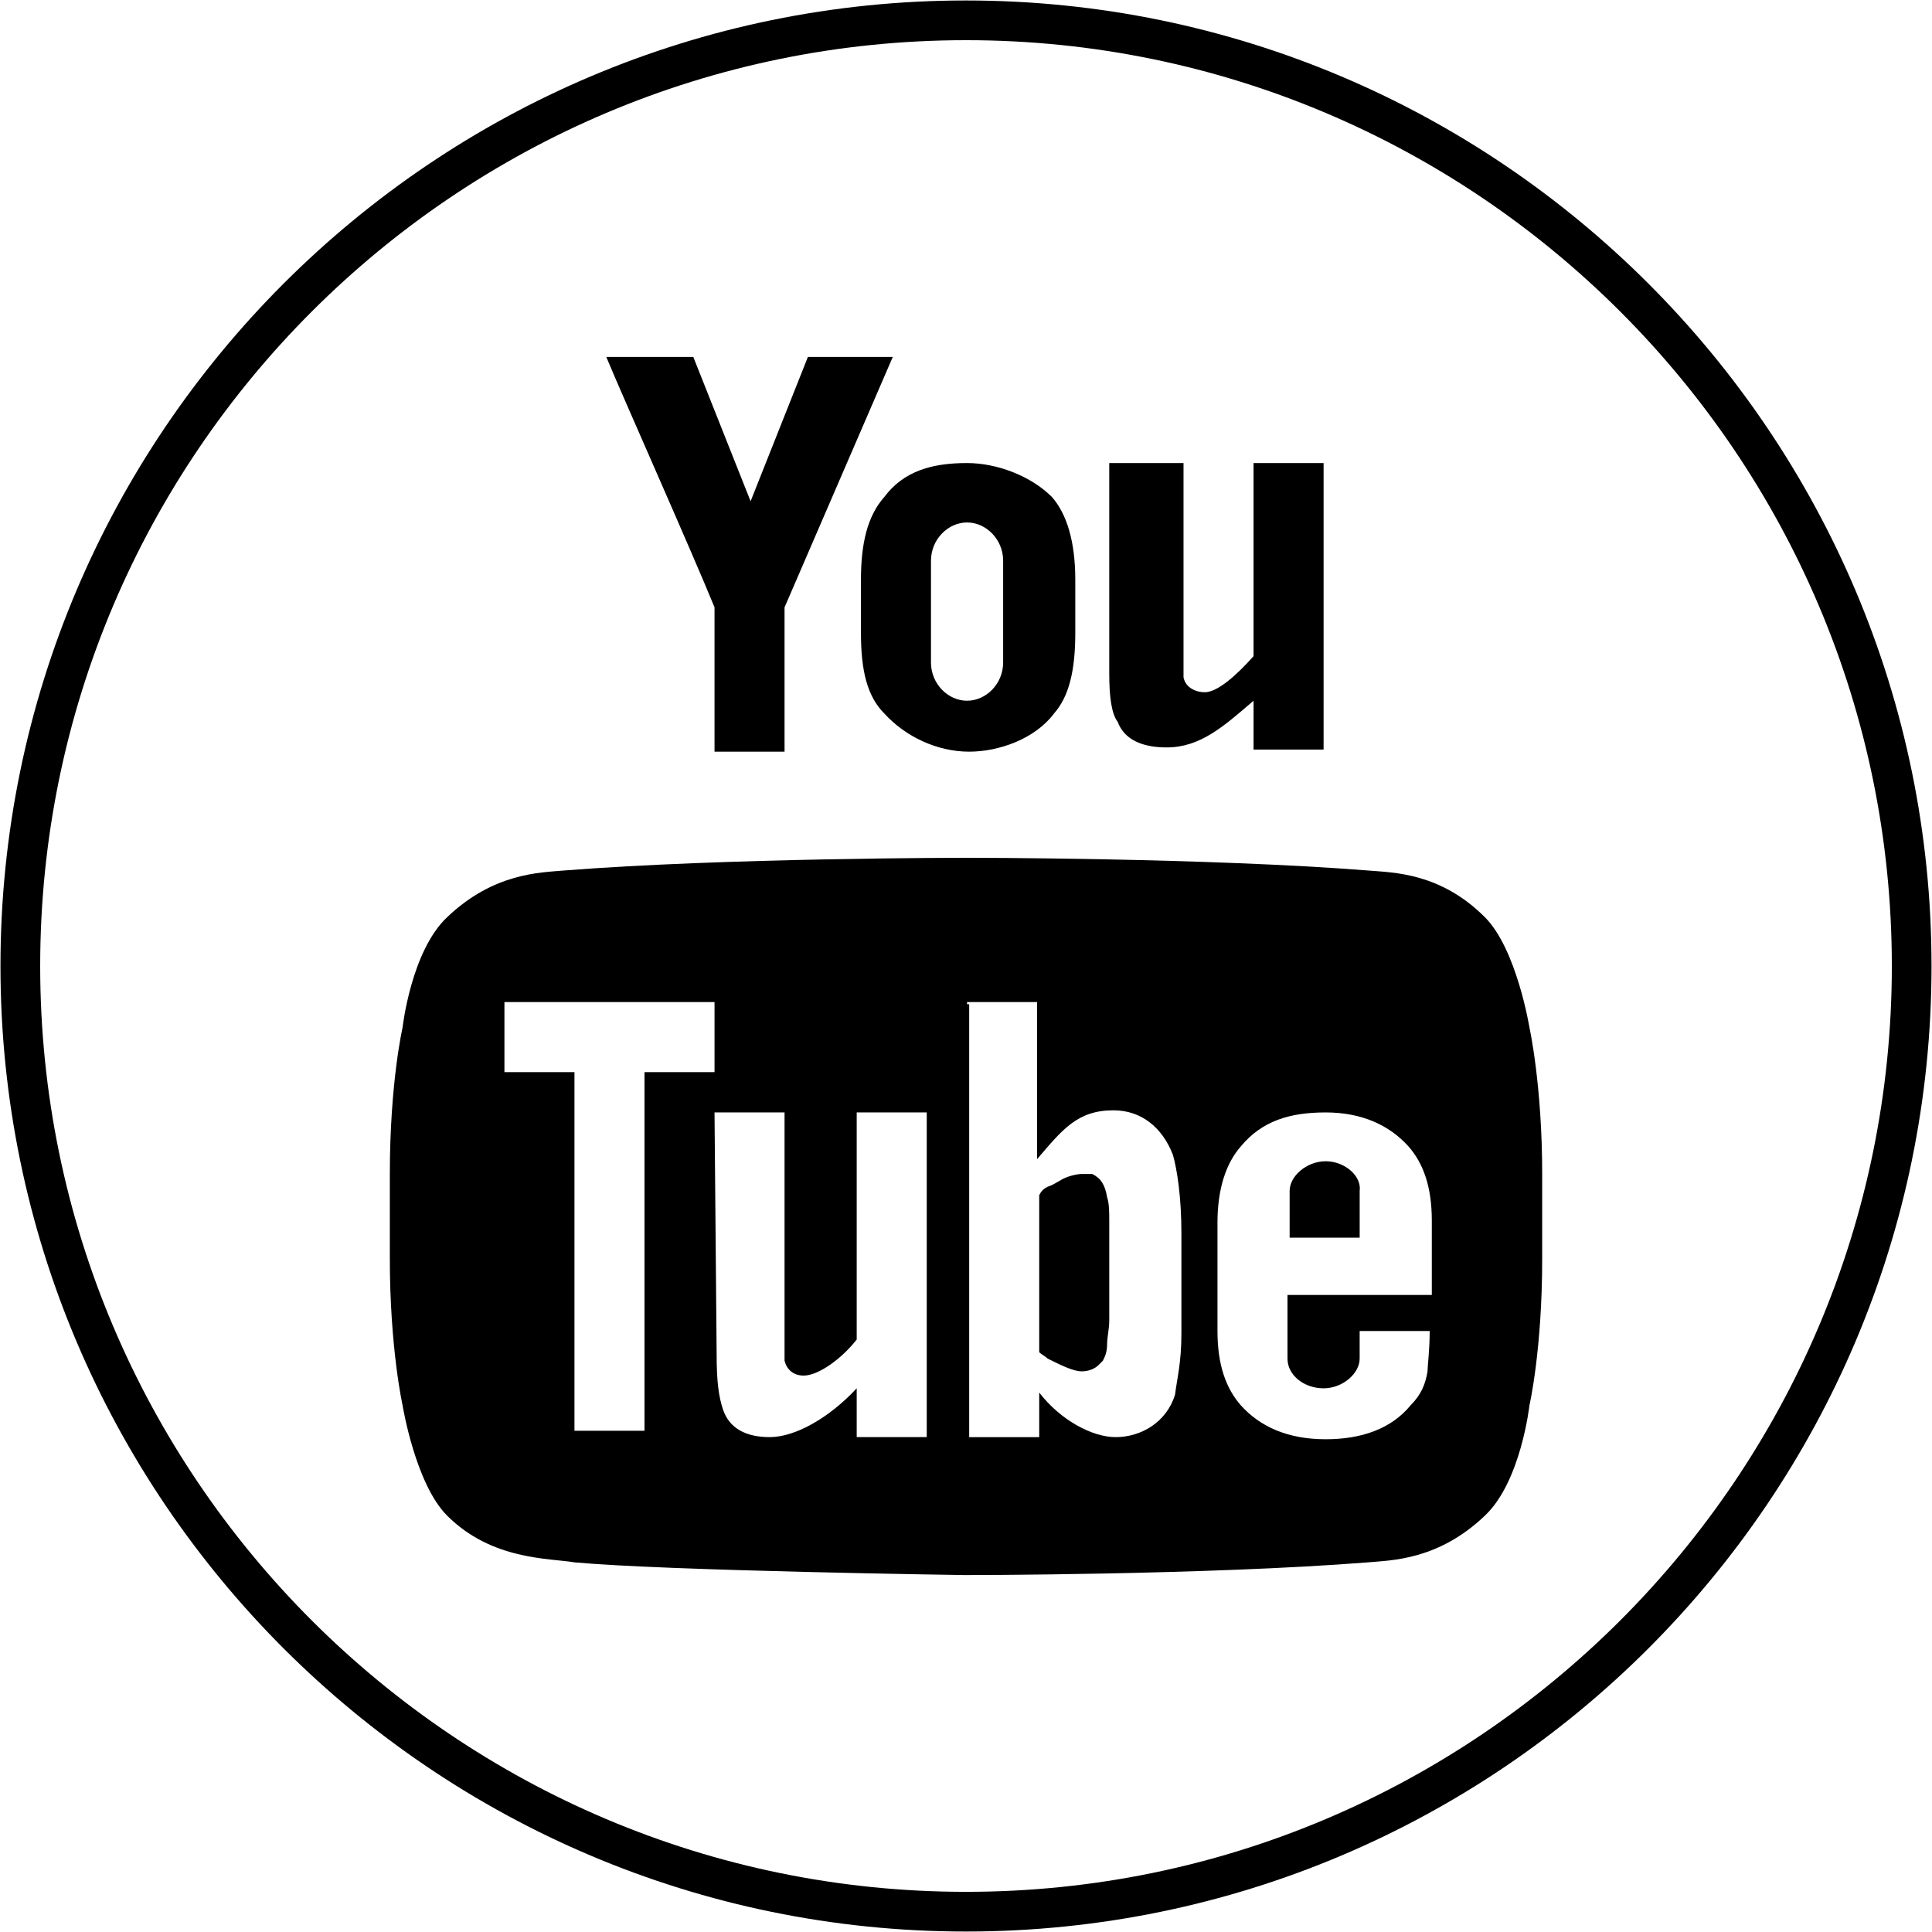
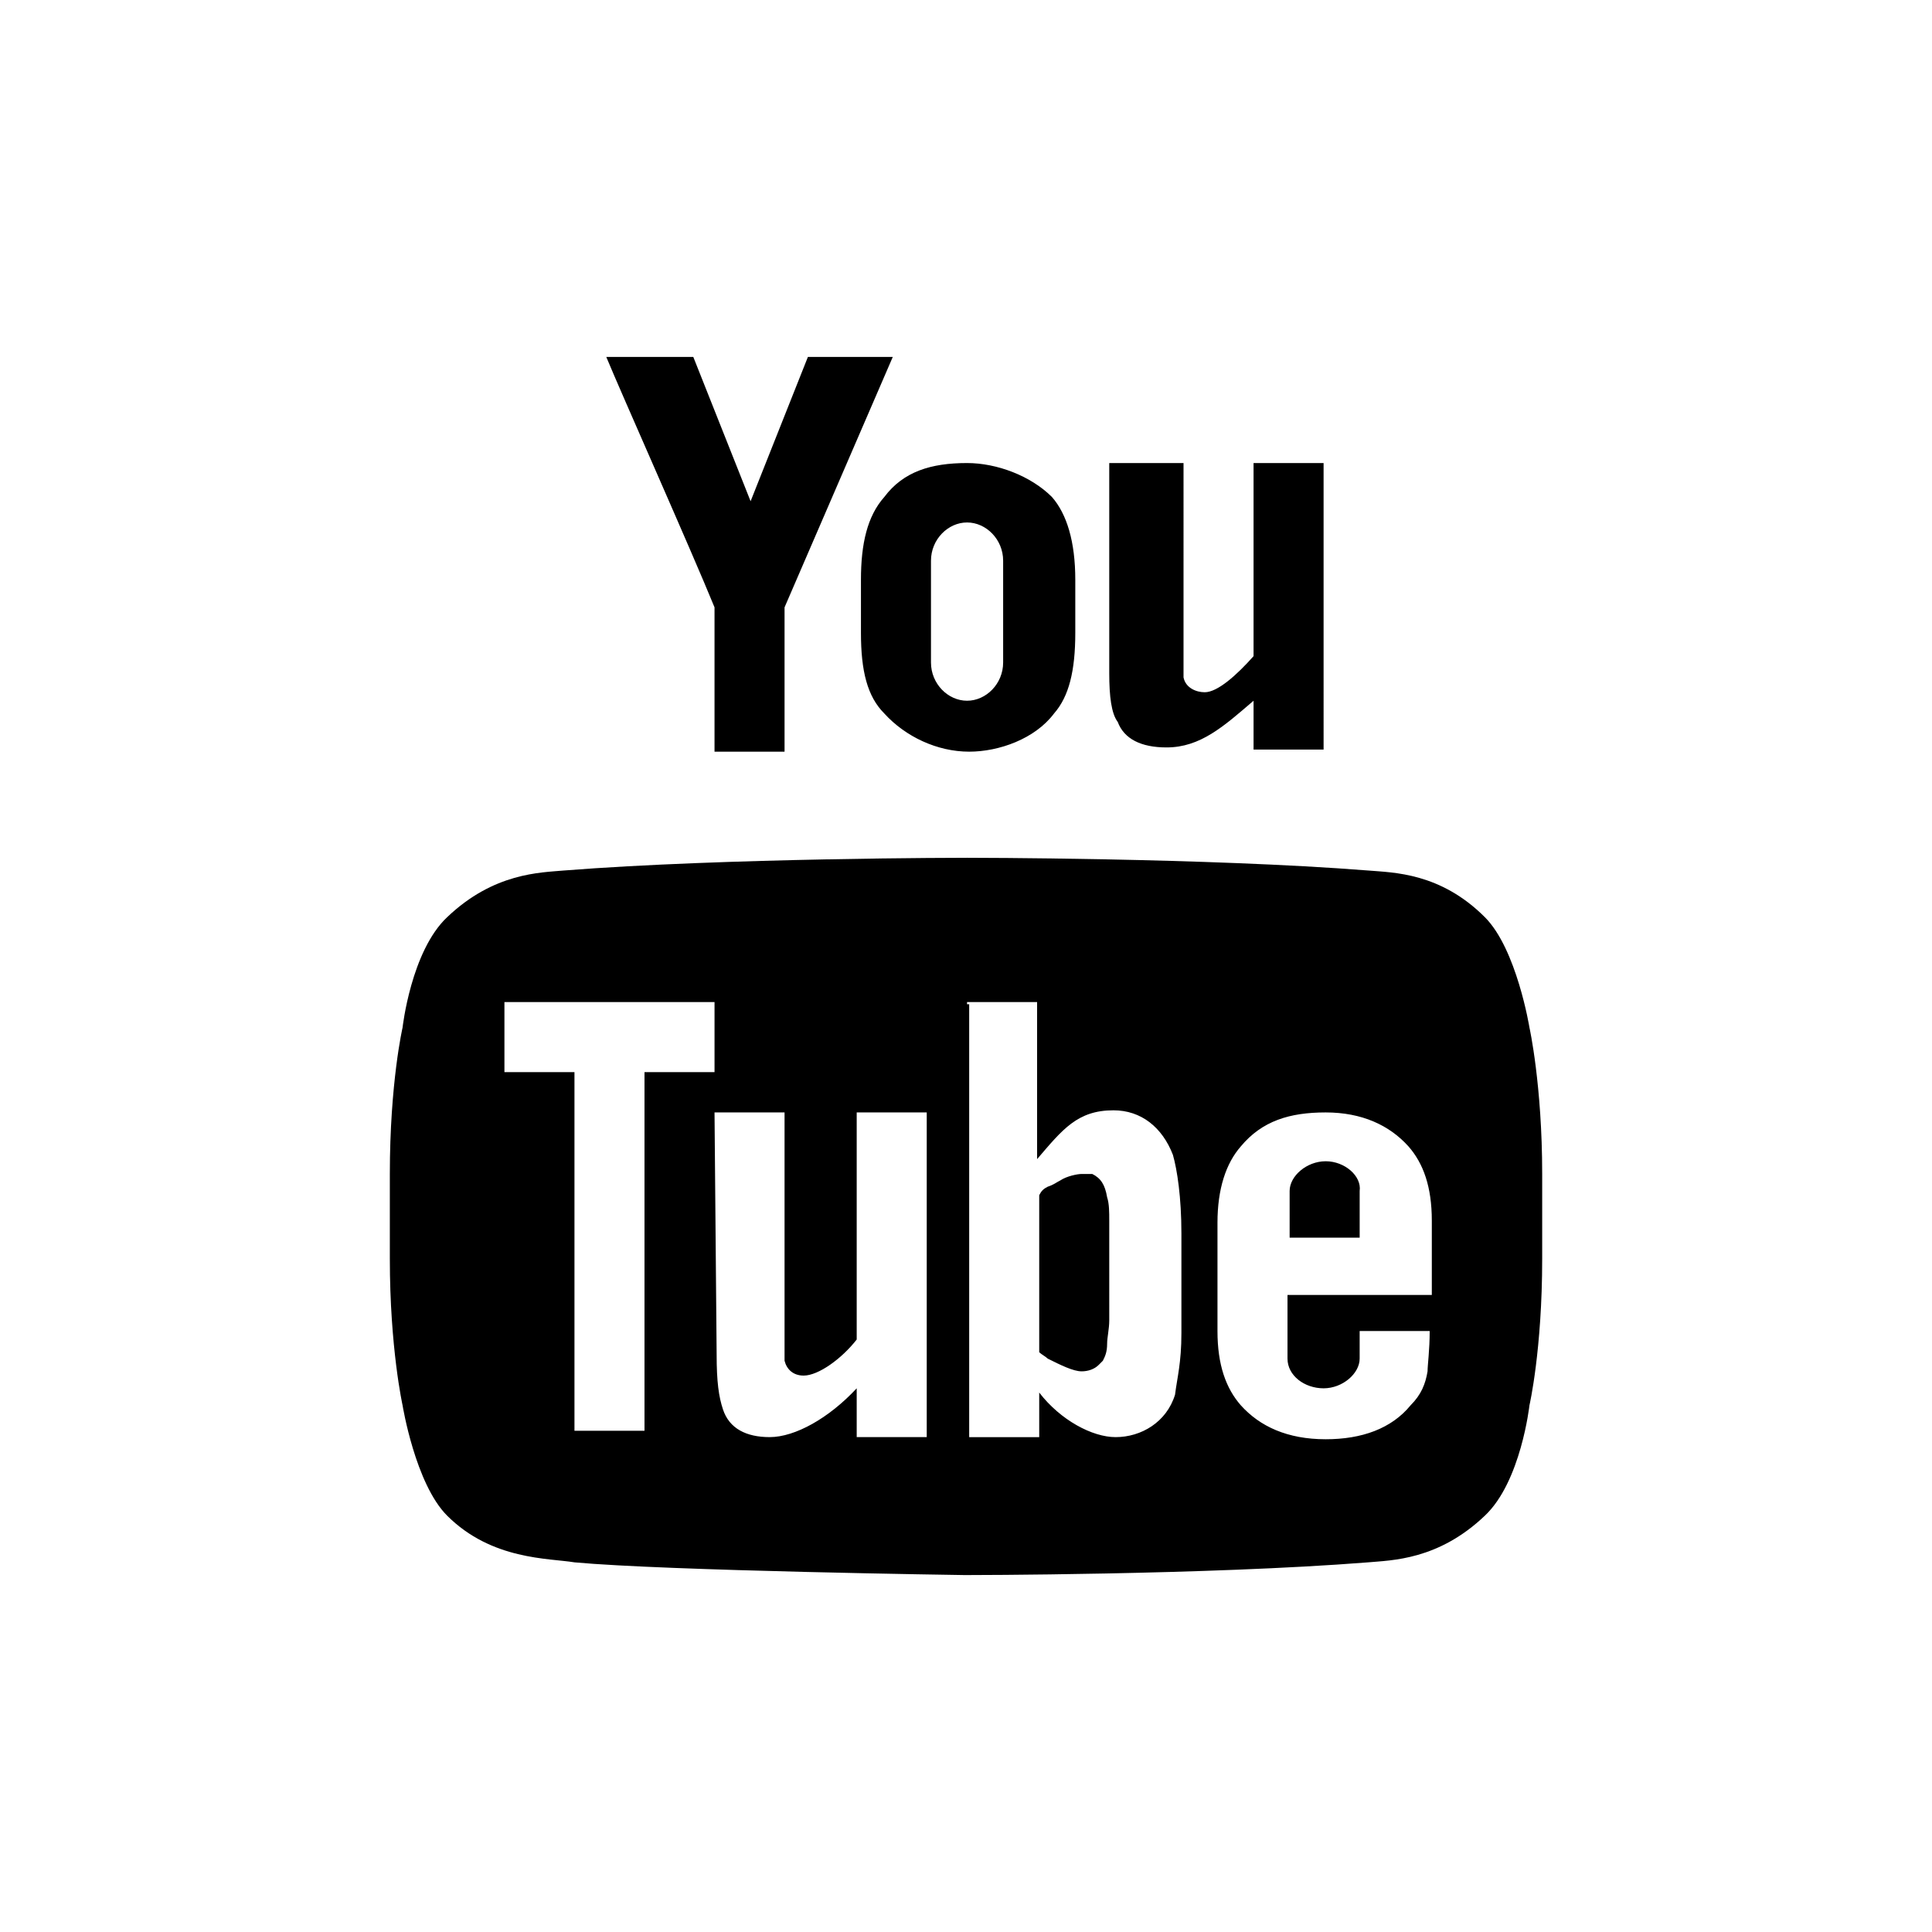
<svg xmlns="http://www.w3.org/2000/svg" version="1.1" id="圖層_3" x="0px" y="0px" width="340.308px" height="340.309px" viewBox="0 0 340.308 340.309" enable-background="new 0 0 340.308 340.309" xml:space="preserve">
  <g>
    <path d="M106.793,62.872c2.617,6.354,14.952,34.017,19.065,44.108v25.419h12.335V106.98l19.064-44.108h-14.952L132.212,88.29   l-10.093-25.418H106.793z M170.341,81.562c-6.355,0-11.214,1.495-14.579,5.98c-2.99,3.365-4.112,8.225-4.112,14.579v9.346   c0,6.728,1.122,11.214,4.112,14.204c3.738,4.111,9.345,6.729,14.952,6.729c5.232,0,11.588-2.243,14.951-6.729   c2.617-2.99,3.739-7.477,3.739-14.204v-9.346c0-6.729-1.495-11.588-4.112-14.579C181.555,83.805,175.574,81.562,170.341,81.562z    M195.386,81.562v37.007c0,4.112,0.373,7.103,1.494,8.598c1.123,2.99,4.113,4.486,8.599,4.486c5.981,0,10.093-3.739,15.326-8.224   v8.598h12.336V81.563h-12.336v34.016c-2.99,3.365-6.354,6.355-8.599,6.355c-1.494,0-3.363-0.748-3.736-2.617V81.563h-13.458l0,0   L195.386,81.562L195.386,81.562z M170.341,92.029c3.364,0,6.355,2.991,6.355,6.729V116.7c0,3.738-2.991,6.729-6.355,6.729   s-6.355-2.99-6.355-6.729V98.759C163.986,95.02,166.977,92.029,170.341,92.029z M170.341,151.092c0,0-42.614,0-71.023,2.242   c-4.111,0.374-12.335,0.374-20.559,8.225c-6.355,5.979-7.85,19.438-7.85,19.438s-2.243,9.72-2.243,25.792v14.952   c0,15.7,2.243,25.793,2.243,25.793s2.243,13.831,7.85,19.438c7.85,7.85,17.943,7.476,22.429,8.224   c16.073,1.495,68.78,2.243,68.78,2.243s42.614,0,71.024-2.243c4.112-0.374,12.334-0.374,20.559-8.224   c6.354-5.98,7.851-19.438,7.851-19.438s2.243-9.719,2.243-25.793v-14.952c0-15.699-2.243-25.792-2.243-25.792   s-2.243-13.831-7.851-19.438c-7.85-7.851-16.072-7.851-20.559-8.225C212.582,151.092,170.341,151.092,170.341,151.092   L170.341,151.092z M88.104,176.51h37.755v12.335h-12.336v63.174h-12.335v-63.174H88.851V176.51H88.104z M170.341,176.51h12.336   v27.662c4.484-5.234,7.102-8.599,13.457-8.599c4.859,0,8.597,2.99,10.467,7.851c0.748,2.615,1.495,7.476,1.495,13.831v17.567   c0,5.234-0.747,7.852-1.122,10.841c-1.495,4.859-5.98,7.477-10.467,7.477c-4.11,0-9.719-2.99-13.457-7.851v7.851h-12.336v-76.256   h-0.374V176.51L170.341,176.51z M125.858,195.947h12.335v43.735c0.374,1.495,1.496,2.617,3.364,2.617   c2.617,0,6.729-2.991,9.345-6.355v-39.998h12.335v57.192h-12.335v-8.599c-4.859,5.233-10.84,8.599-15.326,8.599   c-4.112,0-7.103-1.496-8.224-4.86c-0.748-2.243-1.122-4.86-1.122-9.719L125.858,195.947L125.858,195.947z M233.514,195.947   c6.354,0,11.214,2.242,14.577,5.981c2.617,2.989,4.113,7.102,4.113,13.083v13.083h-25.42v11.214c0,2.991,2.991,5.232,6.355,5.232   c3.363,0,6.354-2.616,6.354-5.232v-4.859h12.336c0,3.365-0.375,5.981-0.375,7.104c-0.373,2.243-1.121,4.111-2.99,5.98   c-3.362,4.112-8.598,5.98-14.951,5.98c-6.729,0-11.59-2.243-14.953-5.98c-2.616-2.991-4.111-7.103-4.111-13.083v-19.063   c0-5.981,1.495-10.466,4.111-13.457C222.3,197.442,227.16,195.947,233.514,195.947z M233.514,204.546   c-3.365,0-6.354,2.616-6.354,5.232v8.224h12.336v-8.224C239.869,207.161,236.878,204.546,233.514,204.546z M190.526,206.787   c-0.748,0-2.616,0.374-3.737,1.122c-0.748,0.374-1.123,0.748-2.244,1.121c-0.746,0.374-1.121,0.748-1.494,1.495v27.661   c0.373,0.375,1.121,0.748,1.494,1.122c2.244,1.121,4.485,2.243,5.981,2.243c1.122,0,2.243-0.375,2.991-1.122   c0.374-0.375,0.374-0.375,0.747-0.748c0.374-0.748,0.748-1.496,0.748-2.991c0-1.122,0.375-2.617,0.375-4.112V215.01   c0-1.496,0-2.991-0.375-4.113c-0.374-2.243-1.121-3.363-2.616-4.111C192.396,206.787,191.274,206.787,190.526,206.787z" />
  </g>
  <g>
-     <path d="M170.153,340.225c-93.777,0-170.07-76.293-170.07-170.071c0-93.777,76.293-170.07,170.07-170.07   c93.778,0,170.071,76.293,170.071,170.07S263.931,340.225,170.153,340.225z M170.153,5.042C79.11,5.042,5.041,79.111,5.041,170.154   S79.11,335.266,170.153,335.266s165.112-74.069,165.112-165.112S261.196,5.042,170.153,5.042z" />
    <g>
-       <path d="M170.155,338.129c-92.621,0-167.973-75.352-167.973-167.974c0-92.621,75.353-167.974,167.973-167.974    c92.622,0,167.975,75.353,167.975,167.974C338.129,262.775,262.777,338.129,170.155,338.129z M170.155,7.078    c-89.92,0-163.076,73.156-163.076,163.077c0,89.921,73.156,163.078,163.076,163.078c89.921,0,163.077-73.156,163.077-163.078    C333.232,80.234,260.076,7.078,170.155,7.078z" />
-     </g>
+       </g>
  </g>
</svg>